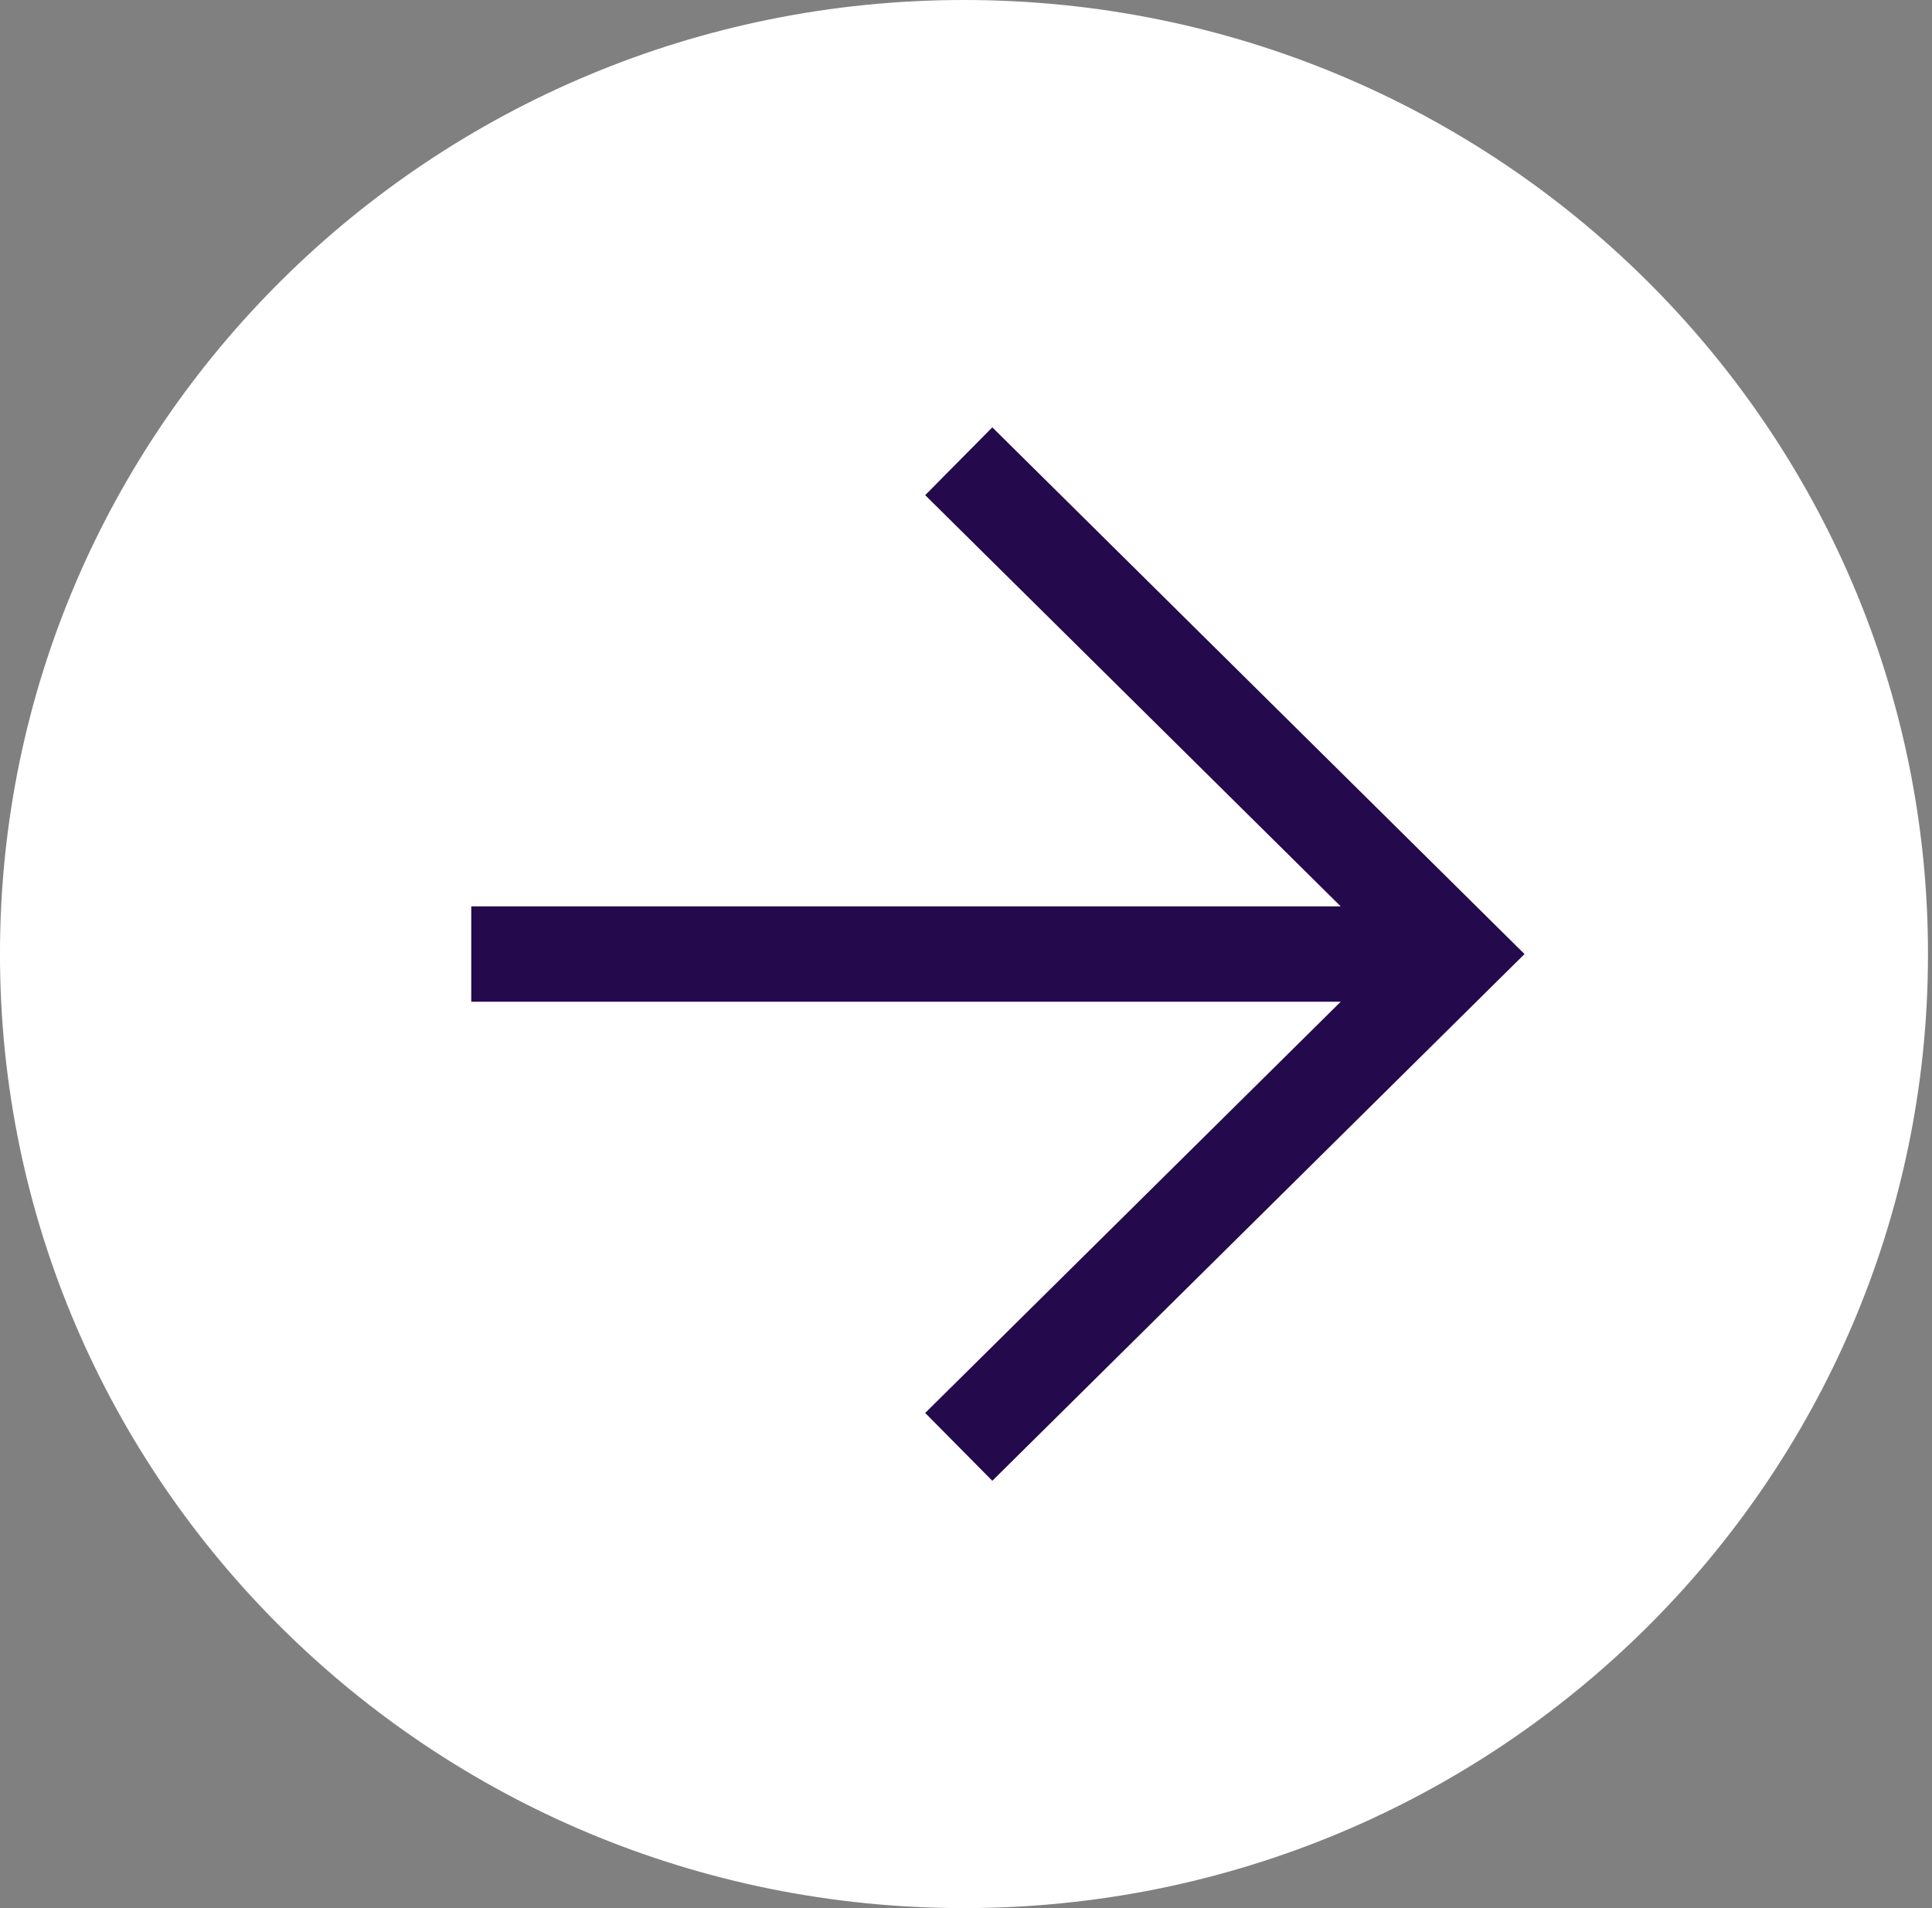
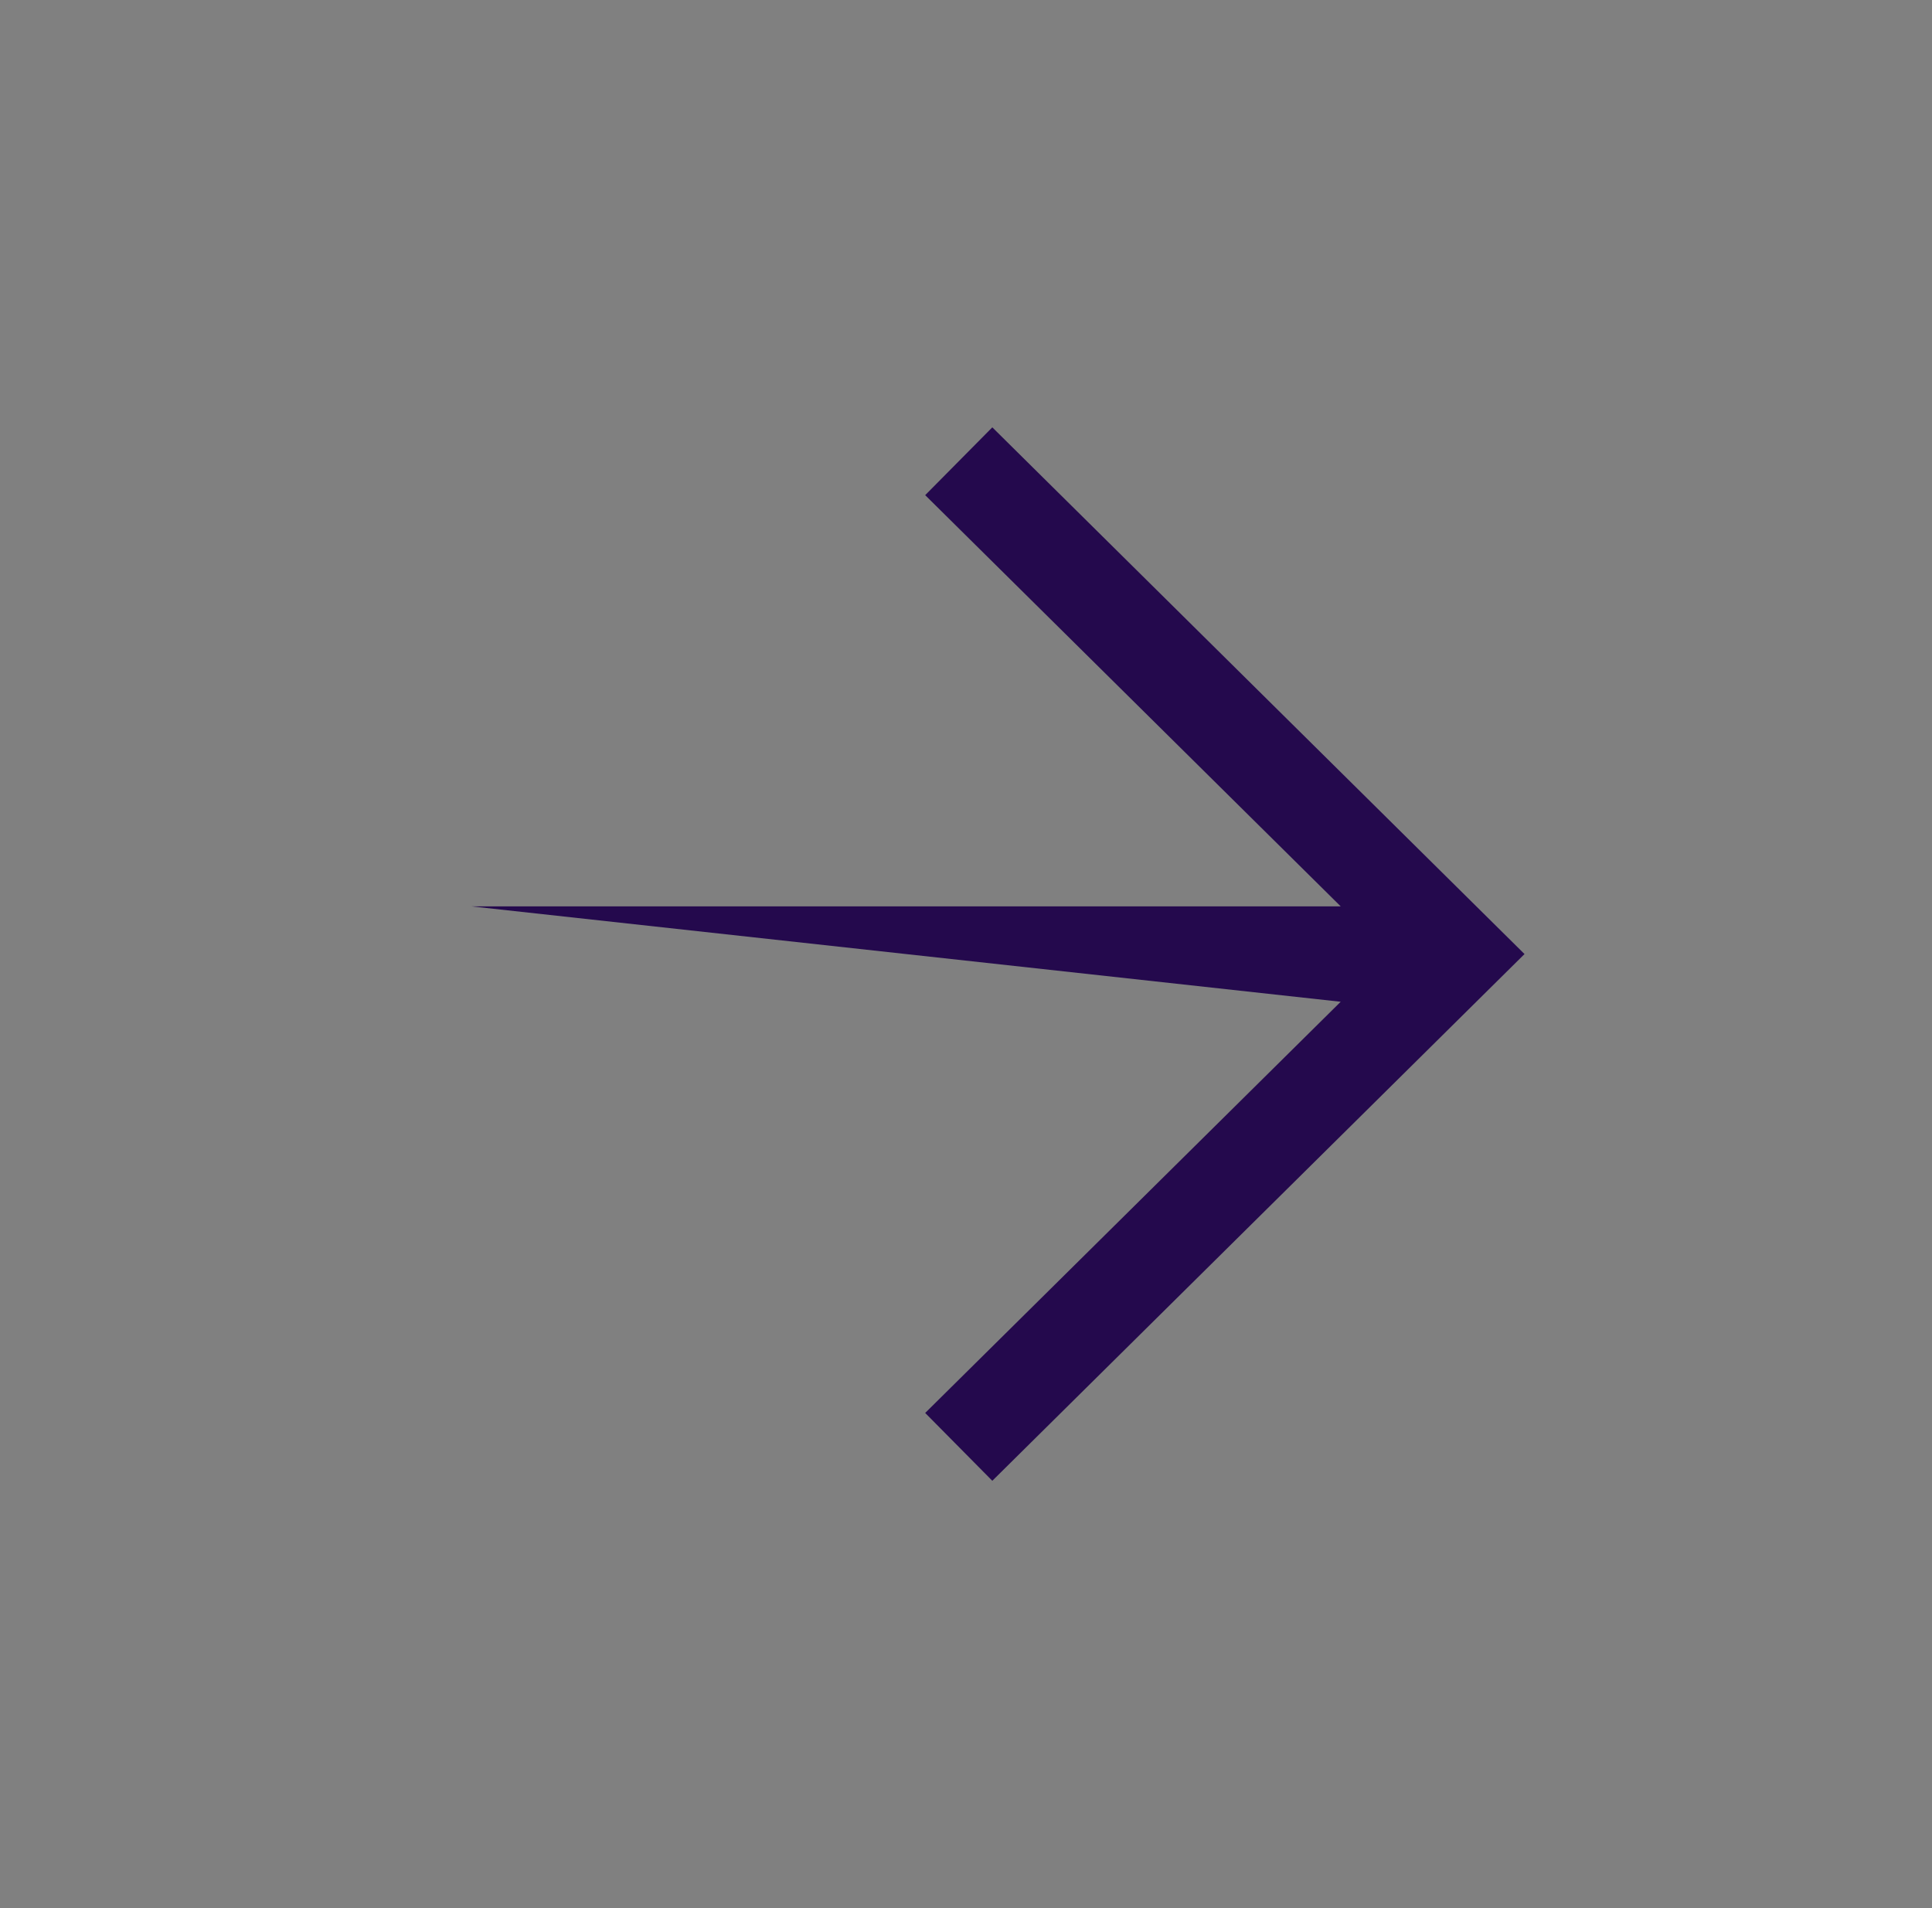
<svg xmlns="http://www.w3.org/2000/svg" width="81" height="80" viewBox="0 0 81 80" fill="none">
  <rect x="0" y="0" width="81" height="80" fill="#808080" stroke="none" />
-   <path d="M40.415 80C18.097 80 -0.001 62.088 -0.001 40C-0.001 17.912 18.097 -2.74223e-06 40.415 -1.76667e-06C62.734 -7.91108e-07 80.832 17.912 80.832 40C80.832 62.088 62.734 80 40.415 80Z" fill="white" />
-   <path fill-rule="evenodd" clip-rule="evenodd" d="M63.916 40L41.603 62.084L38.789 59.24L56.209 42L19.758 42L19.758 38L56.209 38L38.789 20.76L41.603 17.917L63.916 40Z" fill="#24094D" />
+   <path fill-rule="evenodd" clip-rule="evenodd" d="M63.916 40L41.603 62.084L38.789 59.24L56.209 42L19.758 38L56.209 38L38.789 20.76L41.603 17.917L63.916 40Z" fill="#24094D" />
</svg>